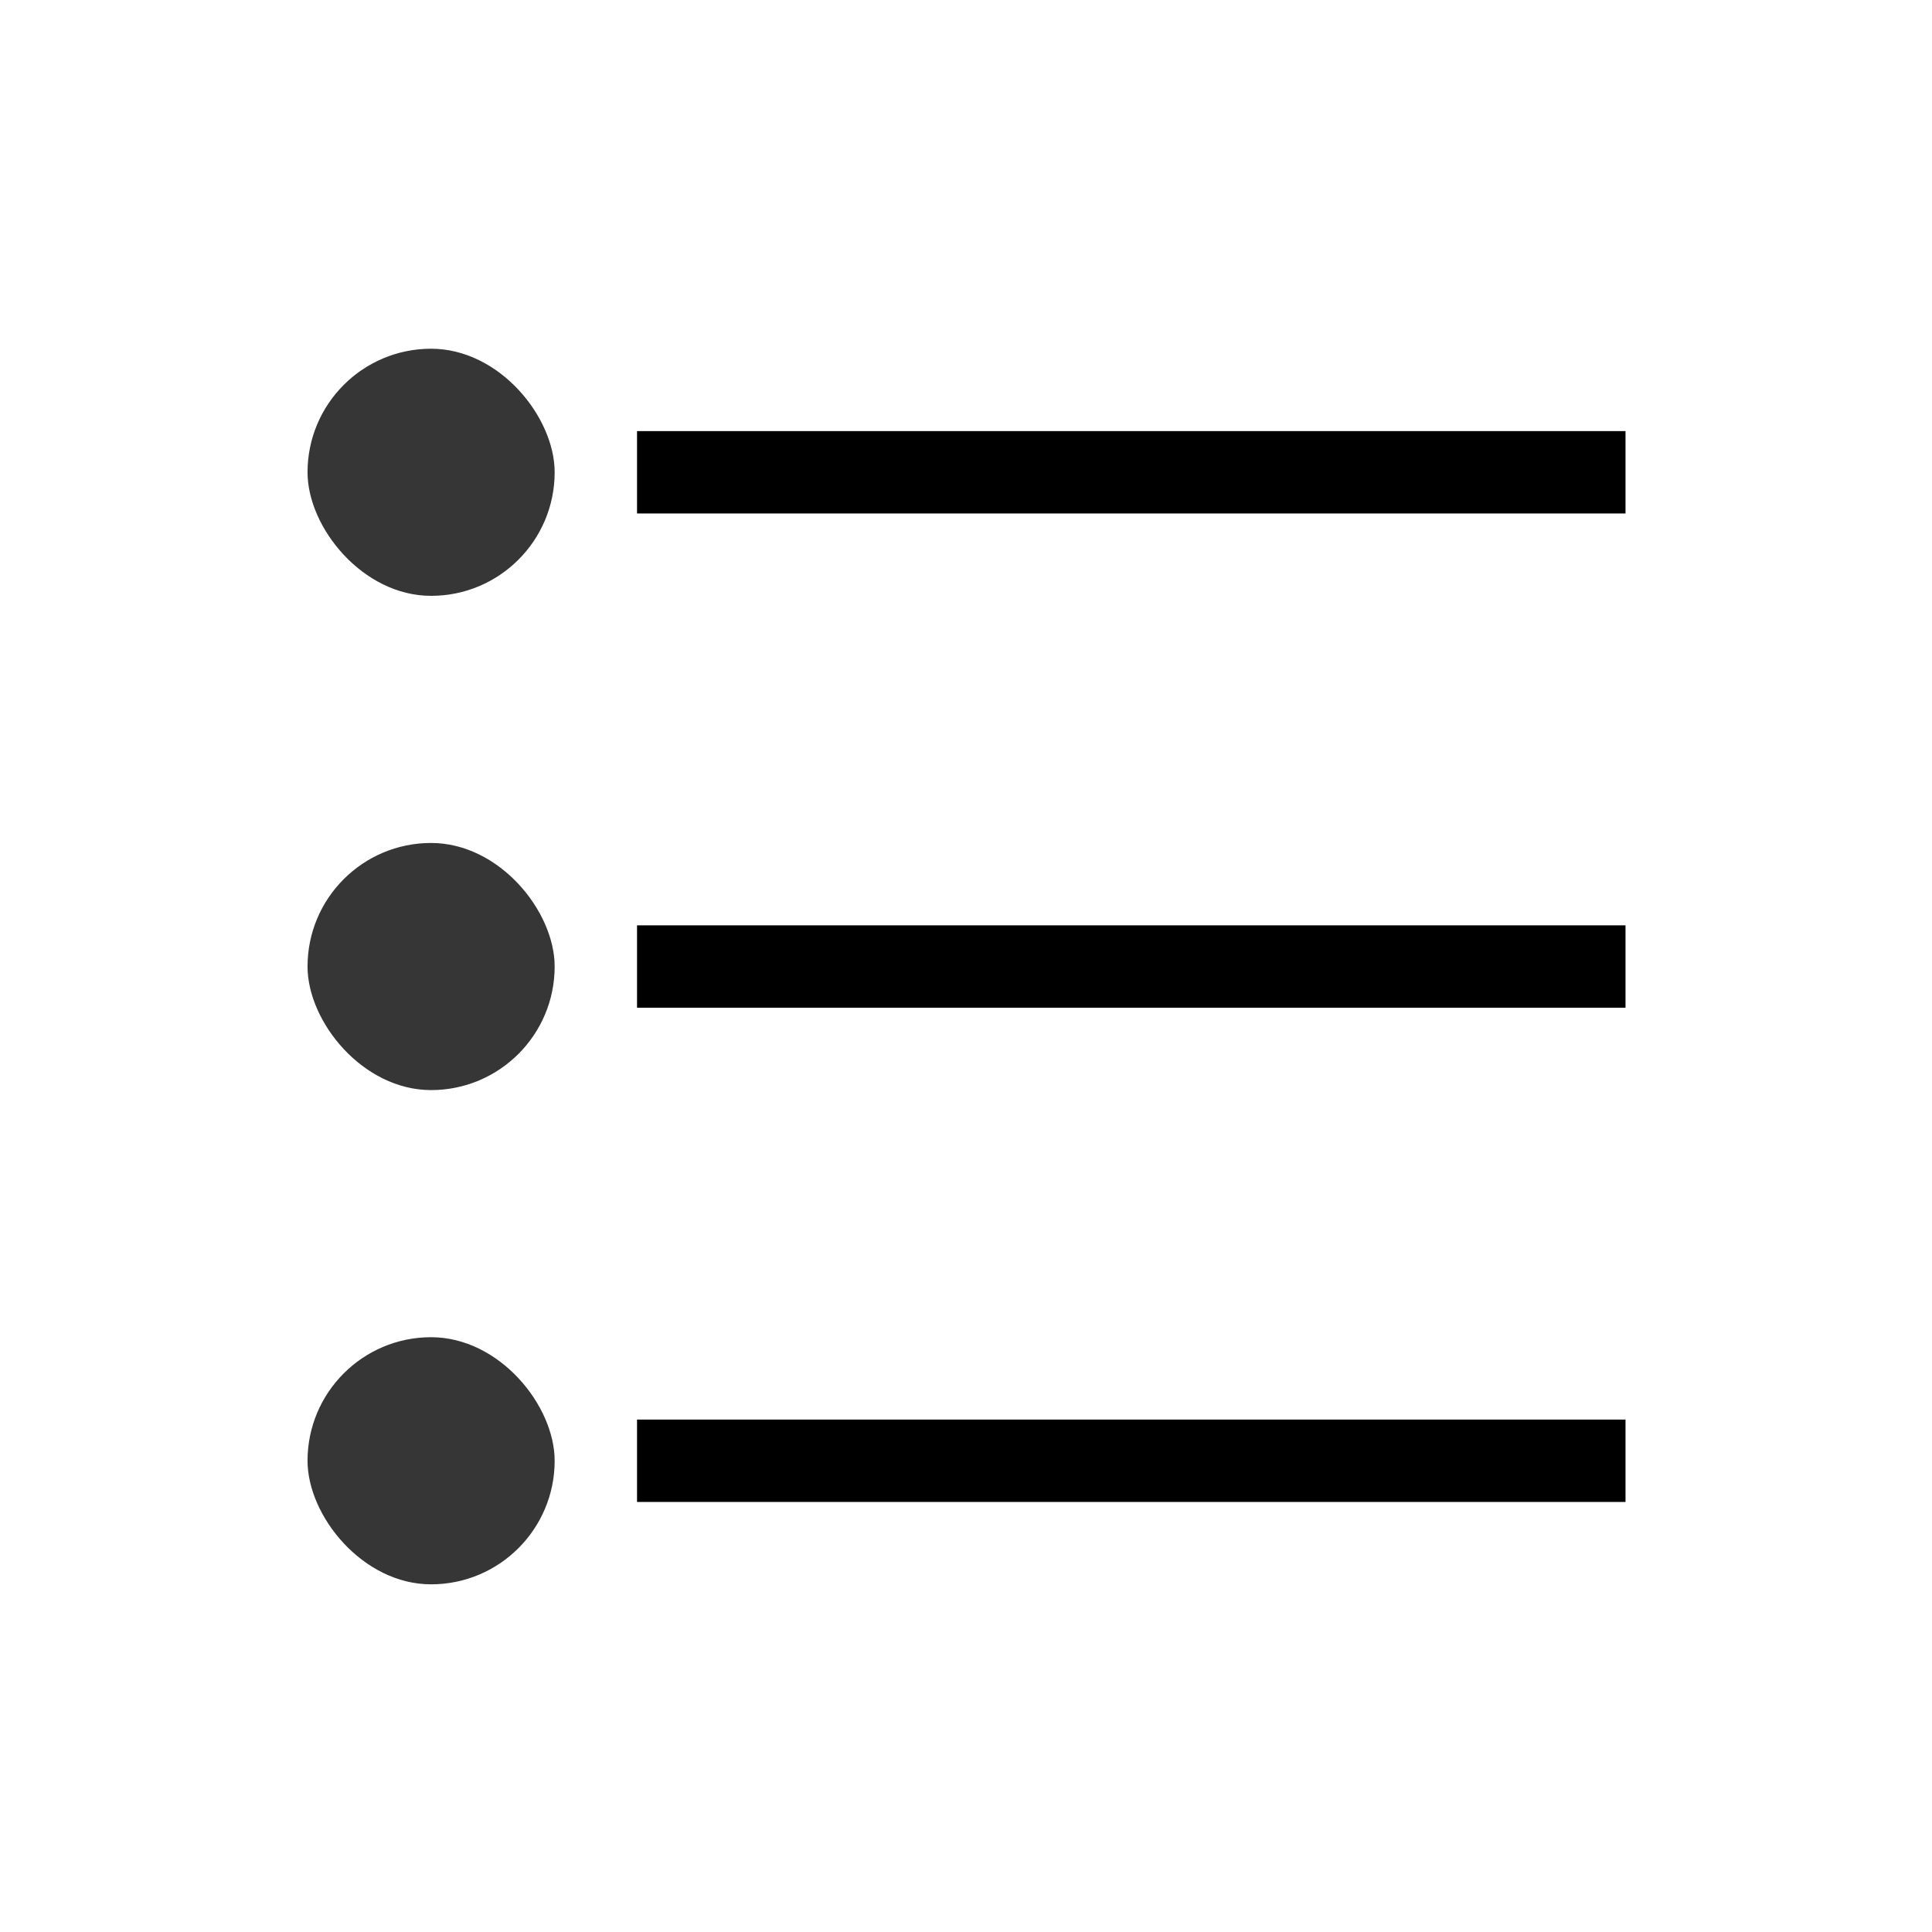
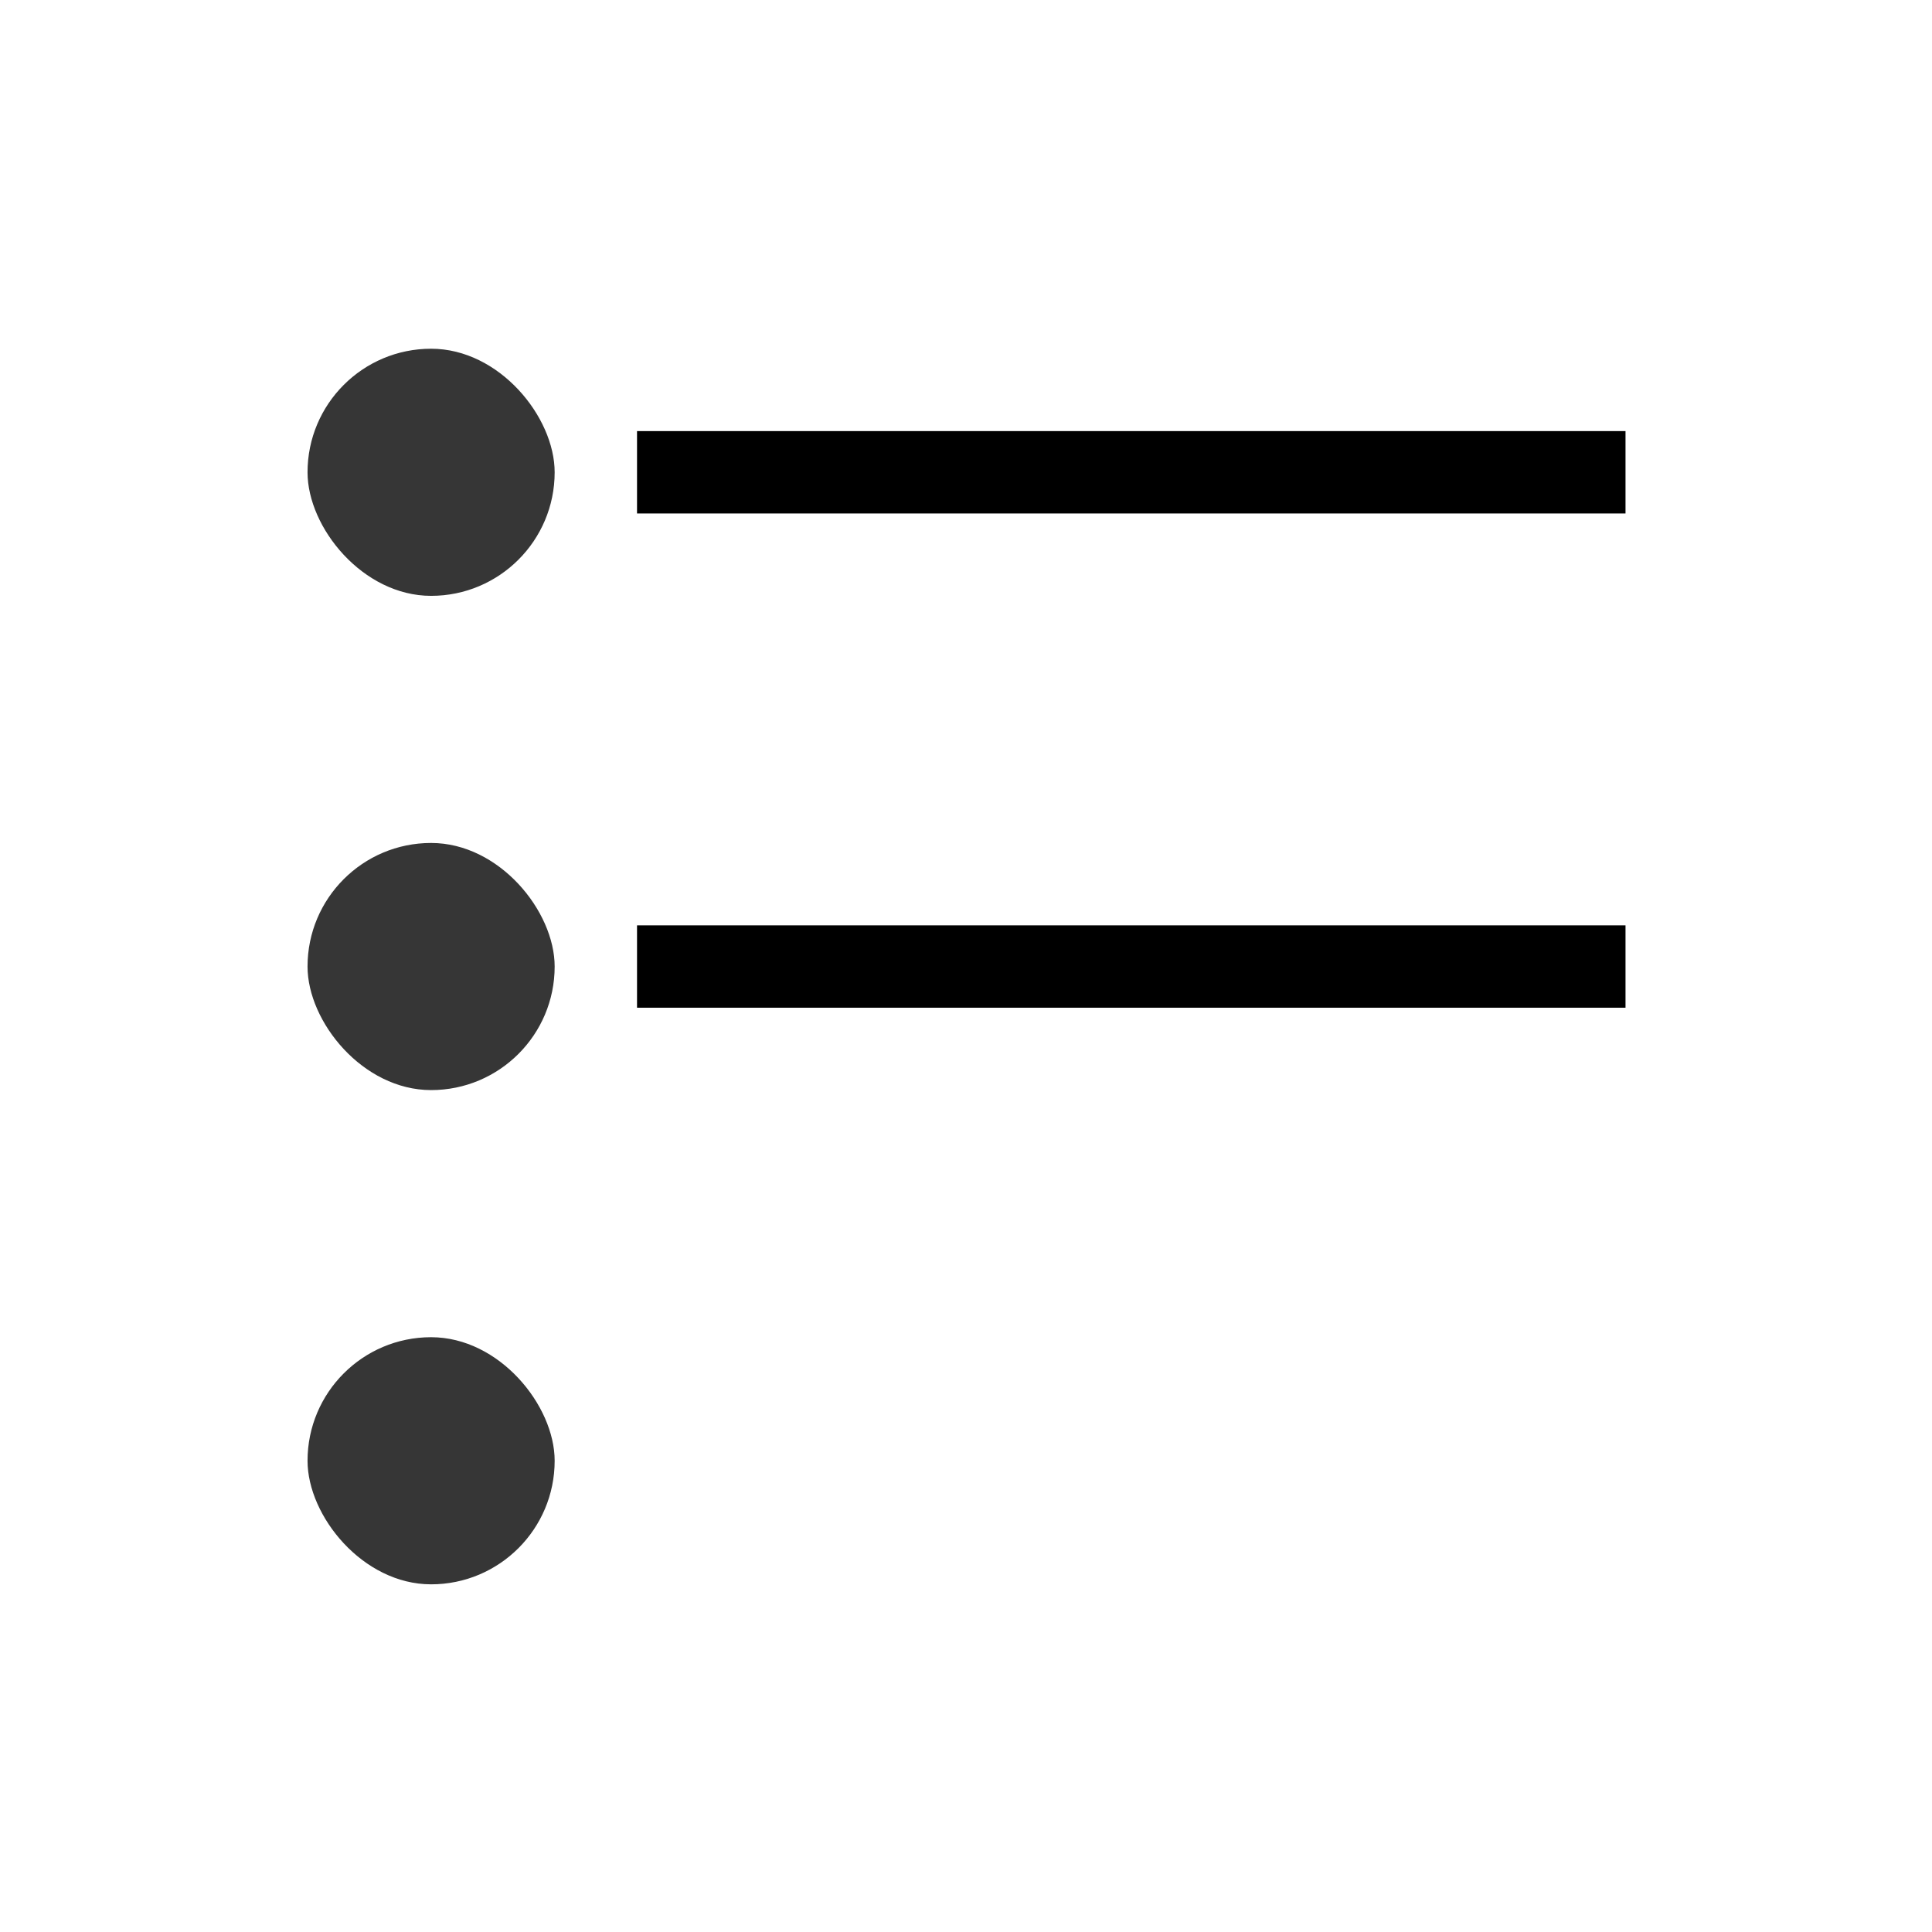
<svg xmlns="http://www.w3.org/2000/svg" version="1.1" viewBox="0 0 22 22">
  <defs>
    <style id="current-color-scheme" type="text/css">.ColorScheme-Text {
        color:#363636;
      }</style>
  </defs>
  <g transform="matrix(.938 0 0 .938 .688 .219)">
    <g fill="currentColor">
      <rect class="ColorScheme-Text" x="7" y="5" width="12" height="1" ry="0" />
      <rect class="ColorScheme-Text" x="7" y="11" width="12" height="1" ry="0" />
-       <rect class="ColorScheme-Text" x="7" y="17" width="12" height="1" ry="0" />
    </g>
    <g fill="#363636" stroke-width=".769">
      <rect x="3" y="4" width="3" height="3" ry="1.5" />
      <rect x="3" y="10" width="3" height="3" ry="1.5" />
      <rect x="3" y="16" width="3" height="3" ry="1.5" />
    </g>
  </g>
</svg>